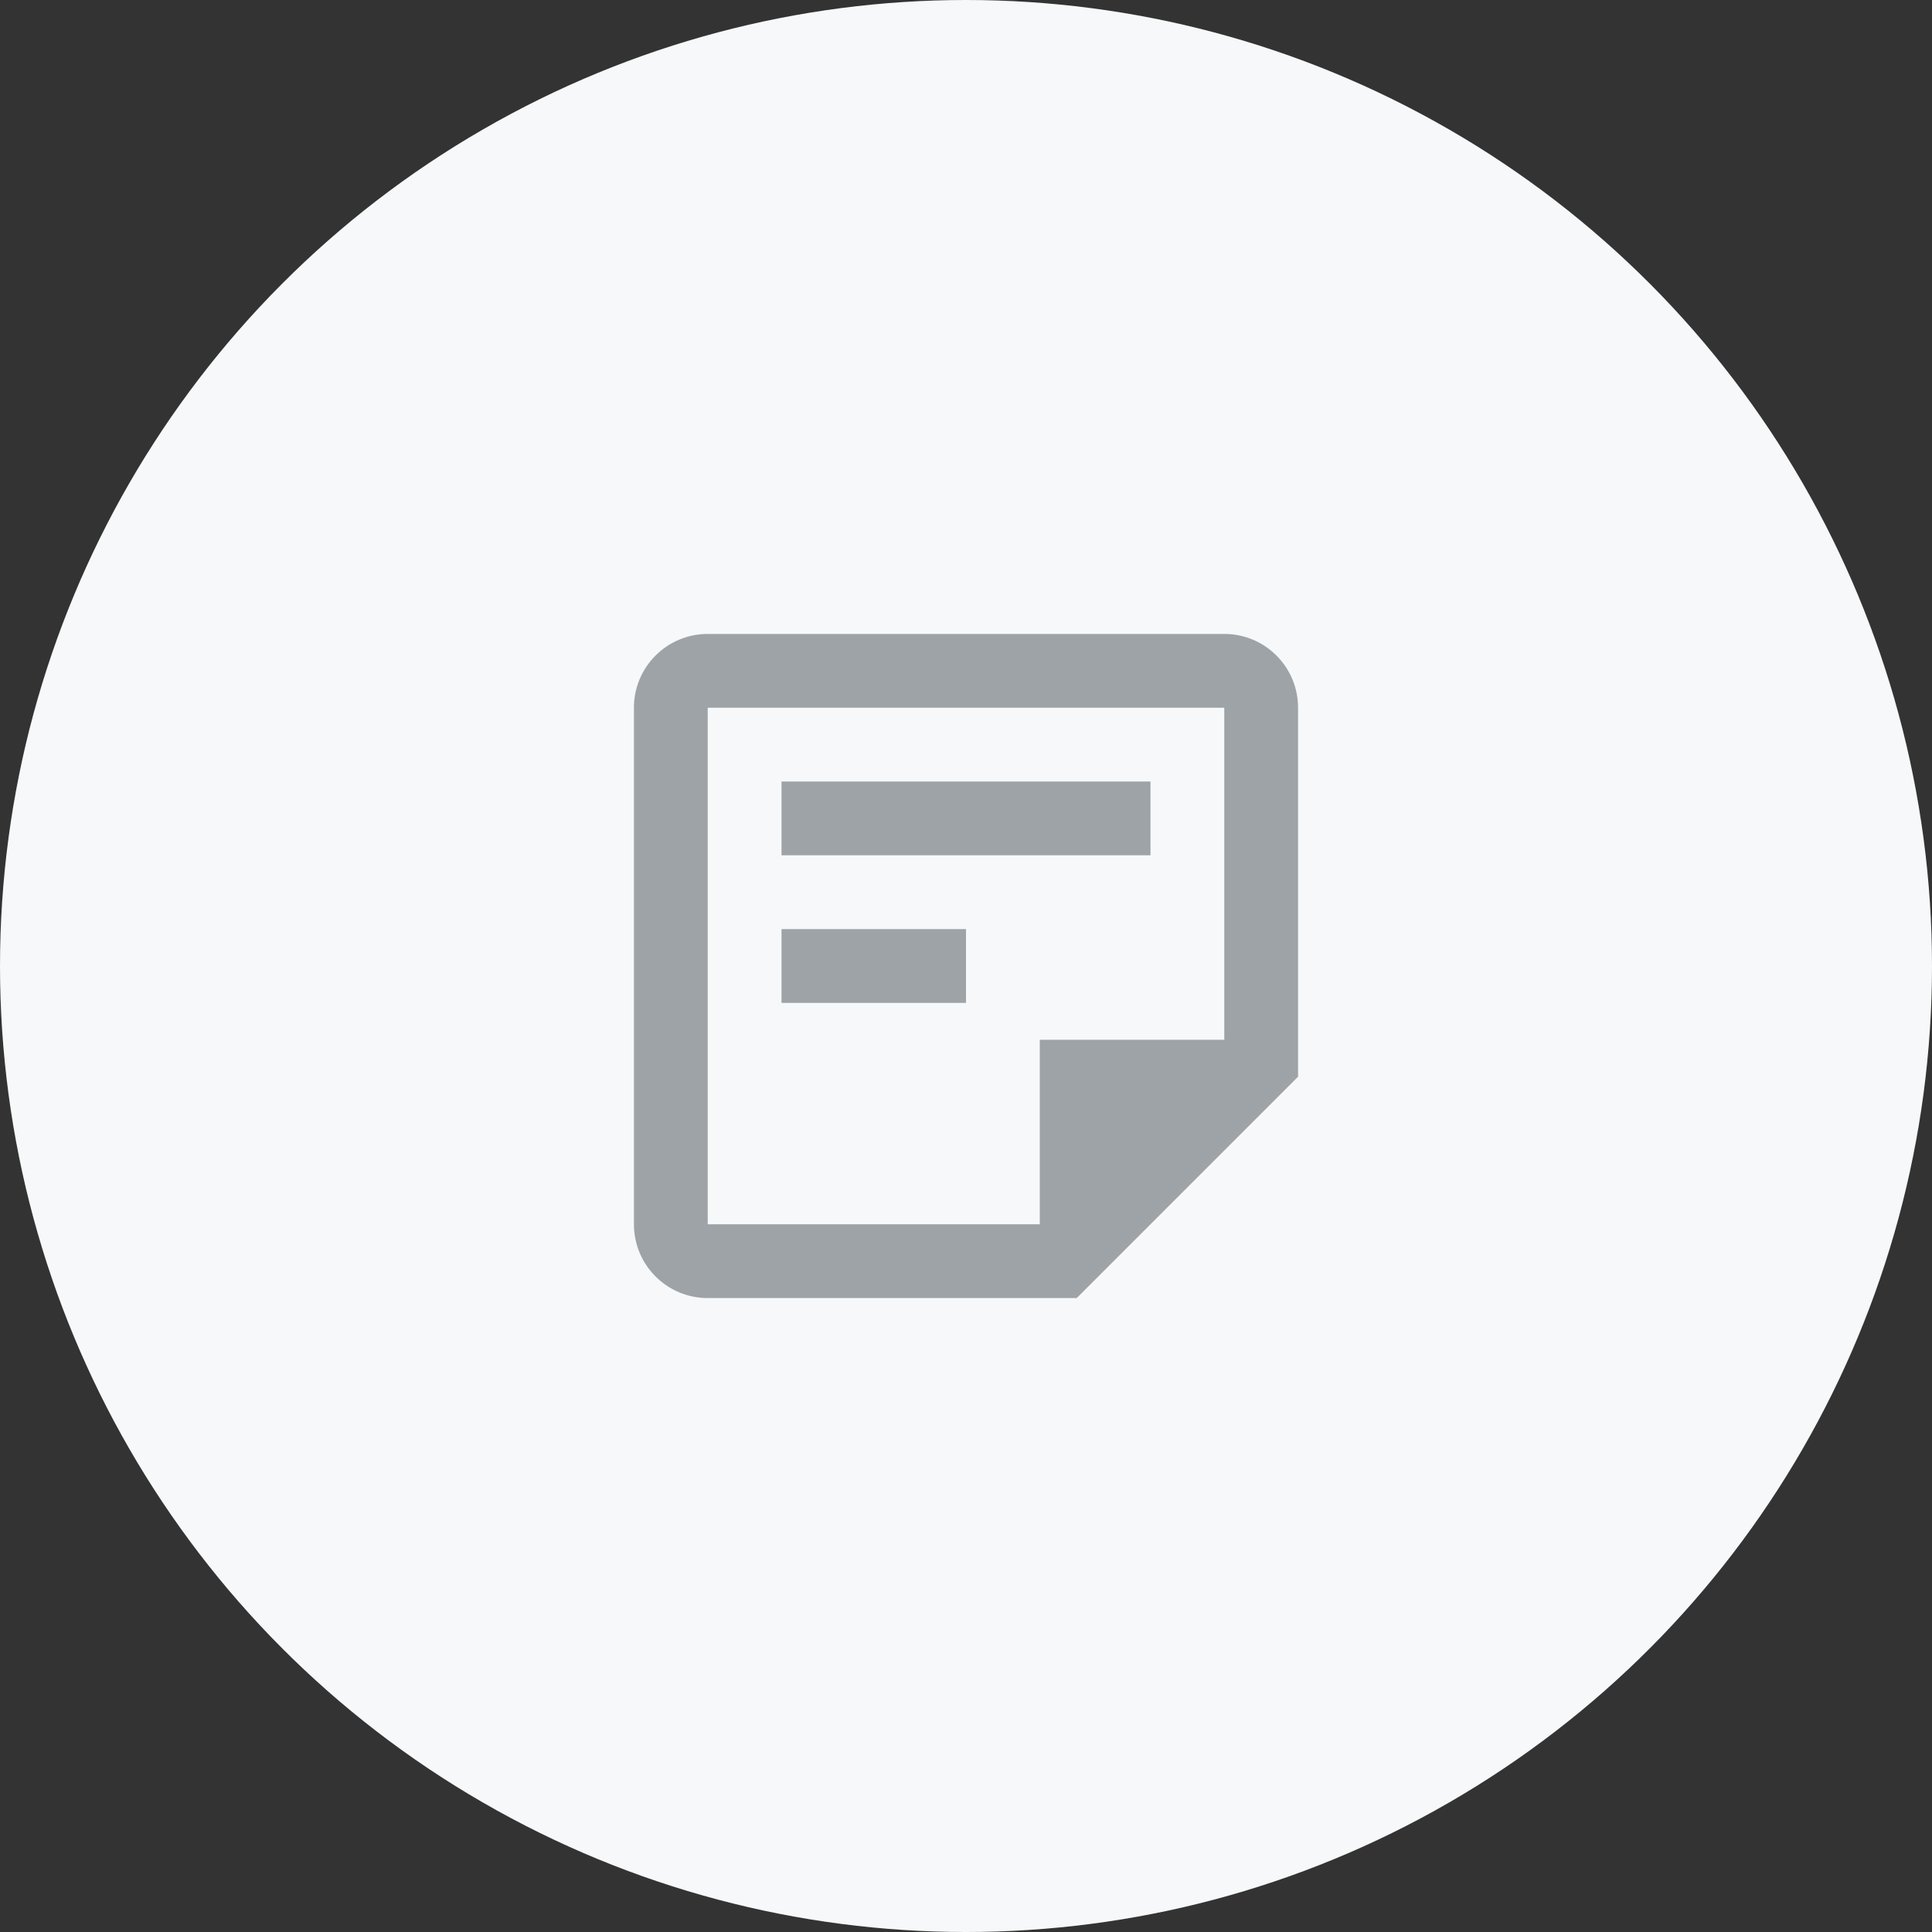
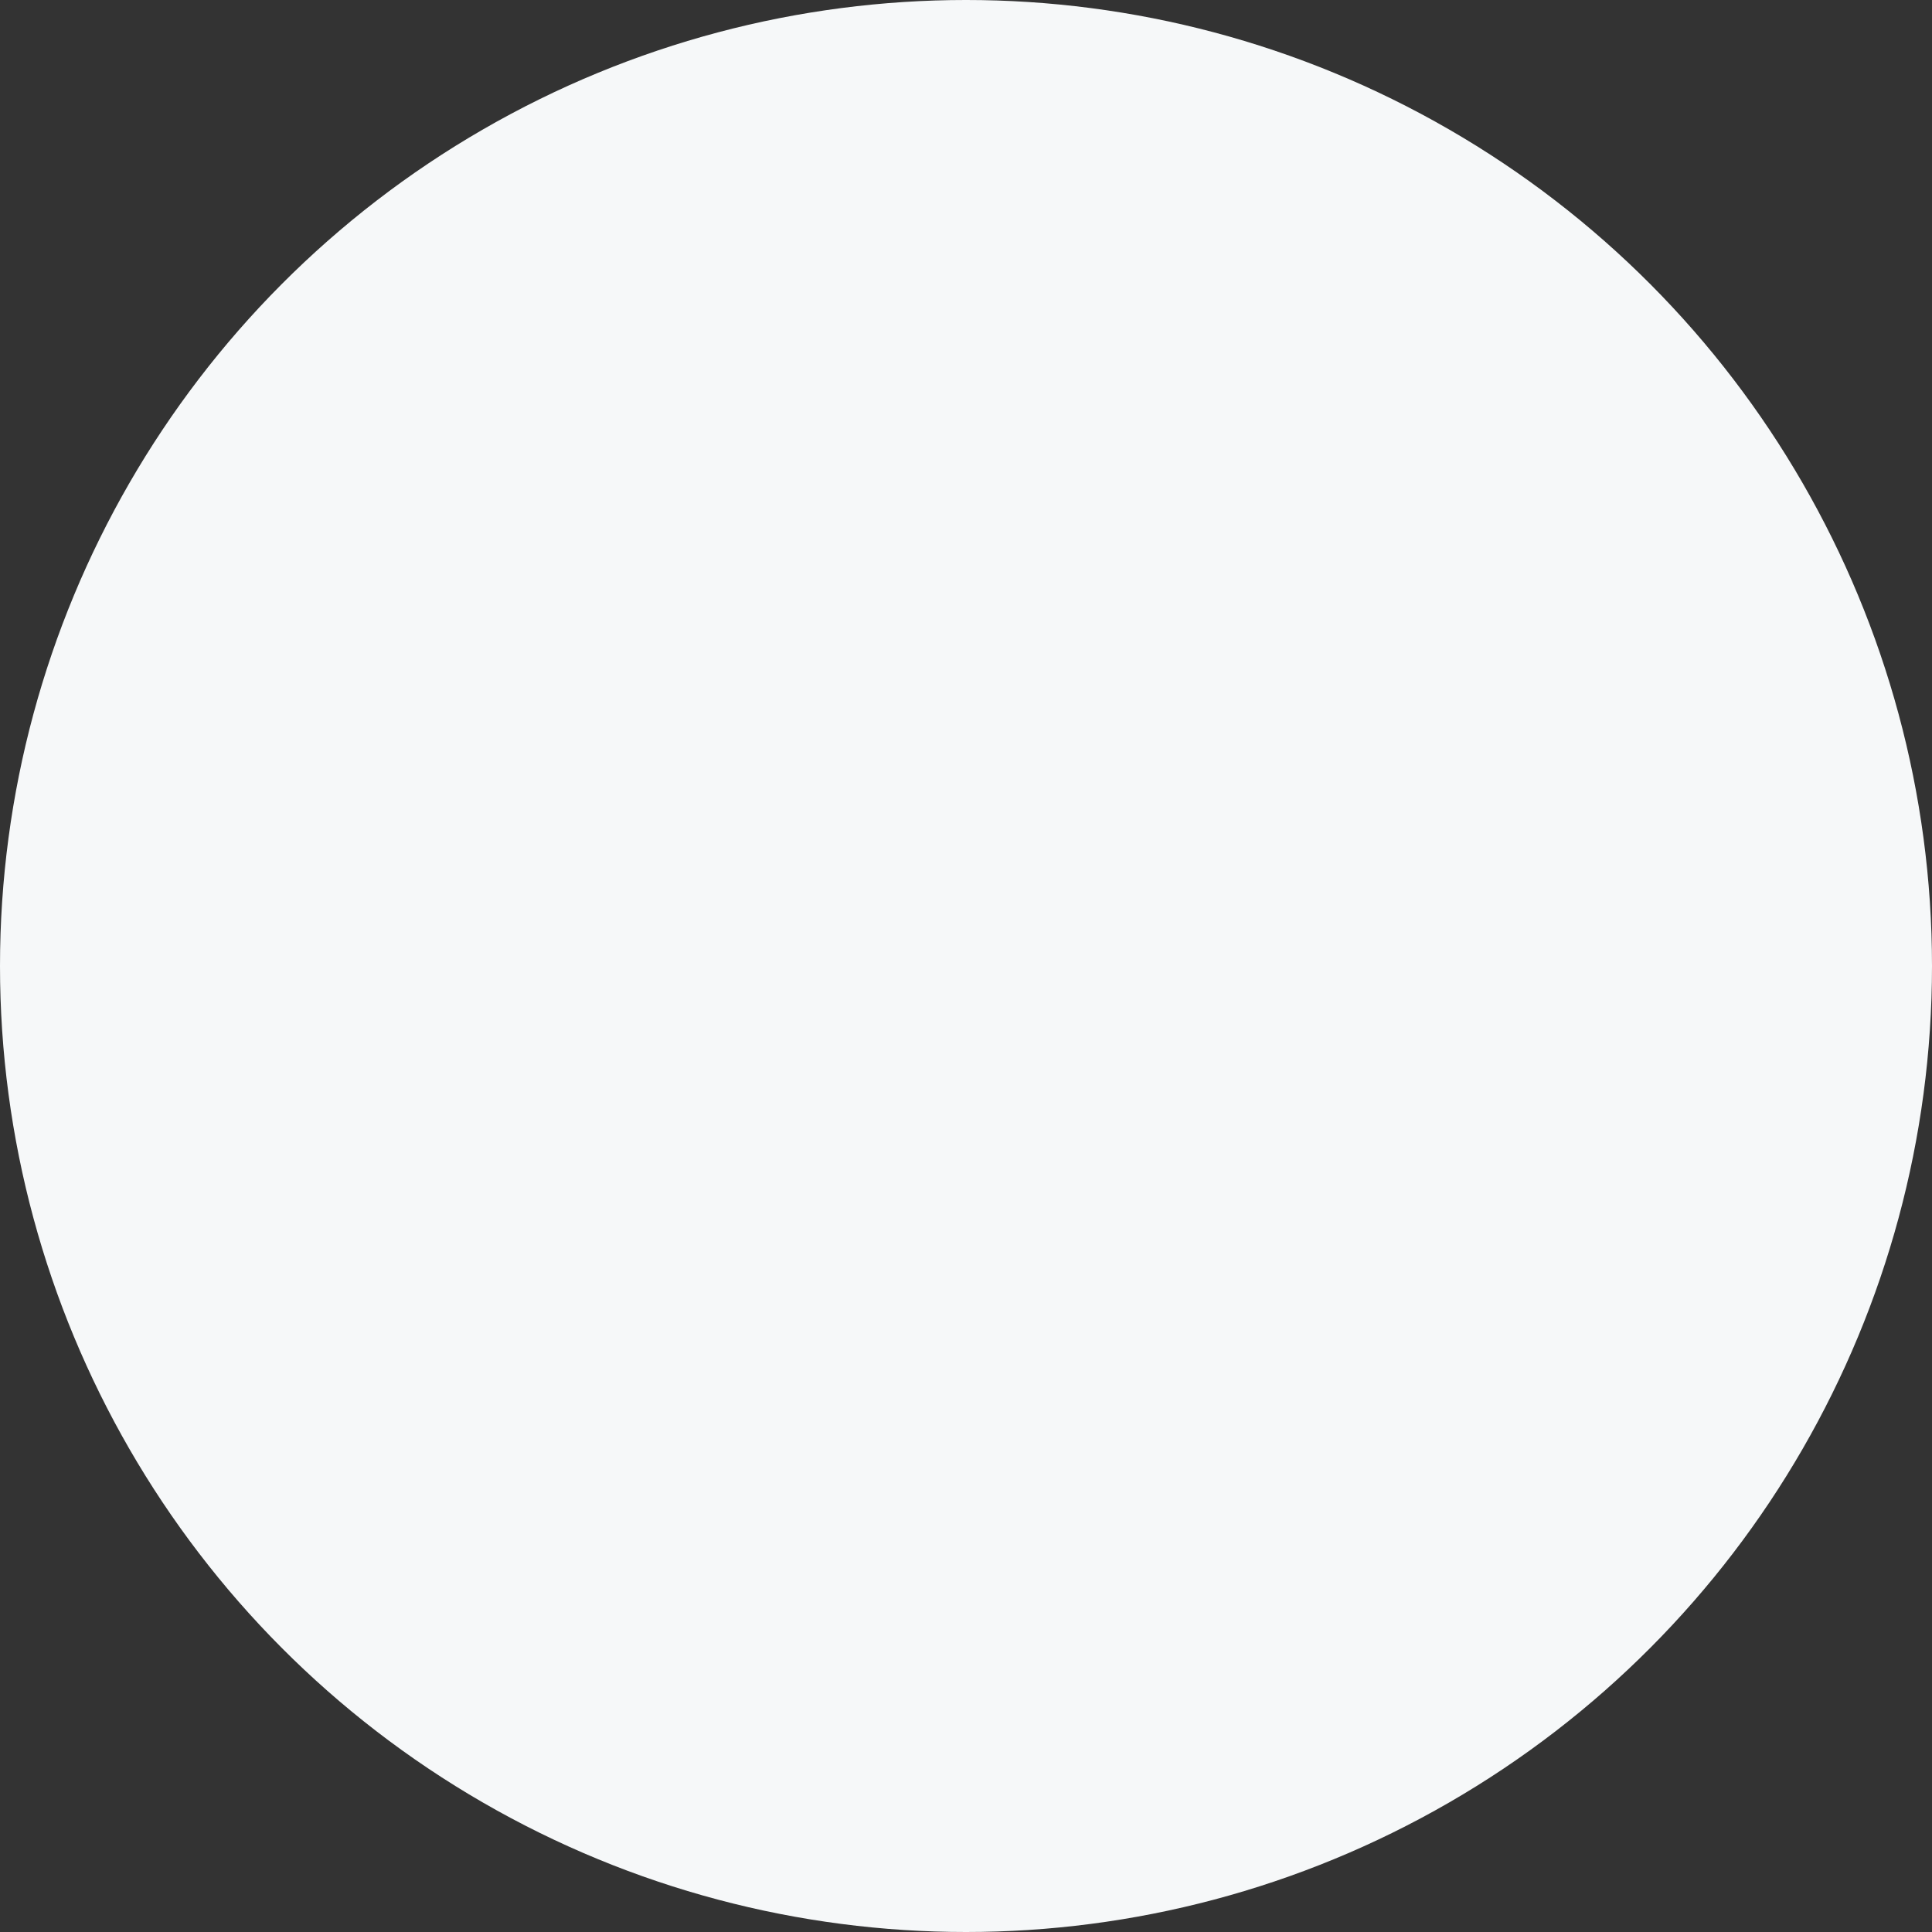
<svg xmlns="http://www.w3.org/2000/svg" width="64px" height="64px" viewBox="0 0 64 64" version="1.1">
  <rect x="0" y="0" width="64" height="64" fill="#333333" stroke="none" />
  <title>Icon / app-note</title>
  <g id="Page-1" stroke="none" stroke-width="1" fill="none" fill-rule="evenodd">
    <g id="Resource-Type" transform="translate(-1001, -671)">
      <g id="Icon-/-" transform="translate(1001, 671)">
        <g id="Icon">
          <circle id="Oval" fill="#F6F8F9" cx="32" cy="32" r="32" />
          <g id="Icon-/-App-Note" transform="translate(20, 20)" fill="#9DA3A7" fill-rule="nonzero">
-             <path d="M3.444,1 C2.094,1 1,2.094 1,3.444 L1,20.556 C1,21.906 2.094,23 3.444,23 L15.667,23 L23,15.667 L23,3.444 C23,2.094 21.906,1 20.556,1 L3.444,1 Z M3.444,3.444 L20.556,3.444 L20.556,14.444 L14.444,14.444 L14.444,20.556 L3.444,20.556 L3.444,3.444 Z M5.889,5.889 L5.889,8.333 L18.111,8.333 L18.111,5.889 L5.889,5.889 Z M5.889,10.778 L5.889,13.222 L12,13.222 L12,10.778 L5.889,10.778 Z" />
-           </g>
+             </g>
        </g>
      </g>
    </g>
  </g>
</svg>